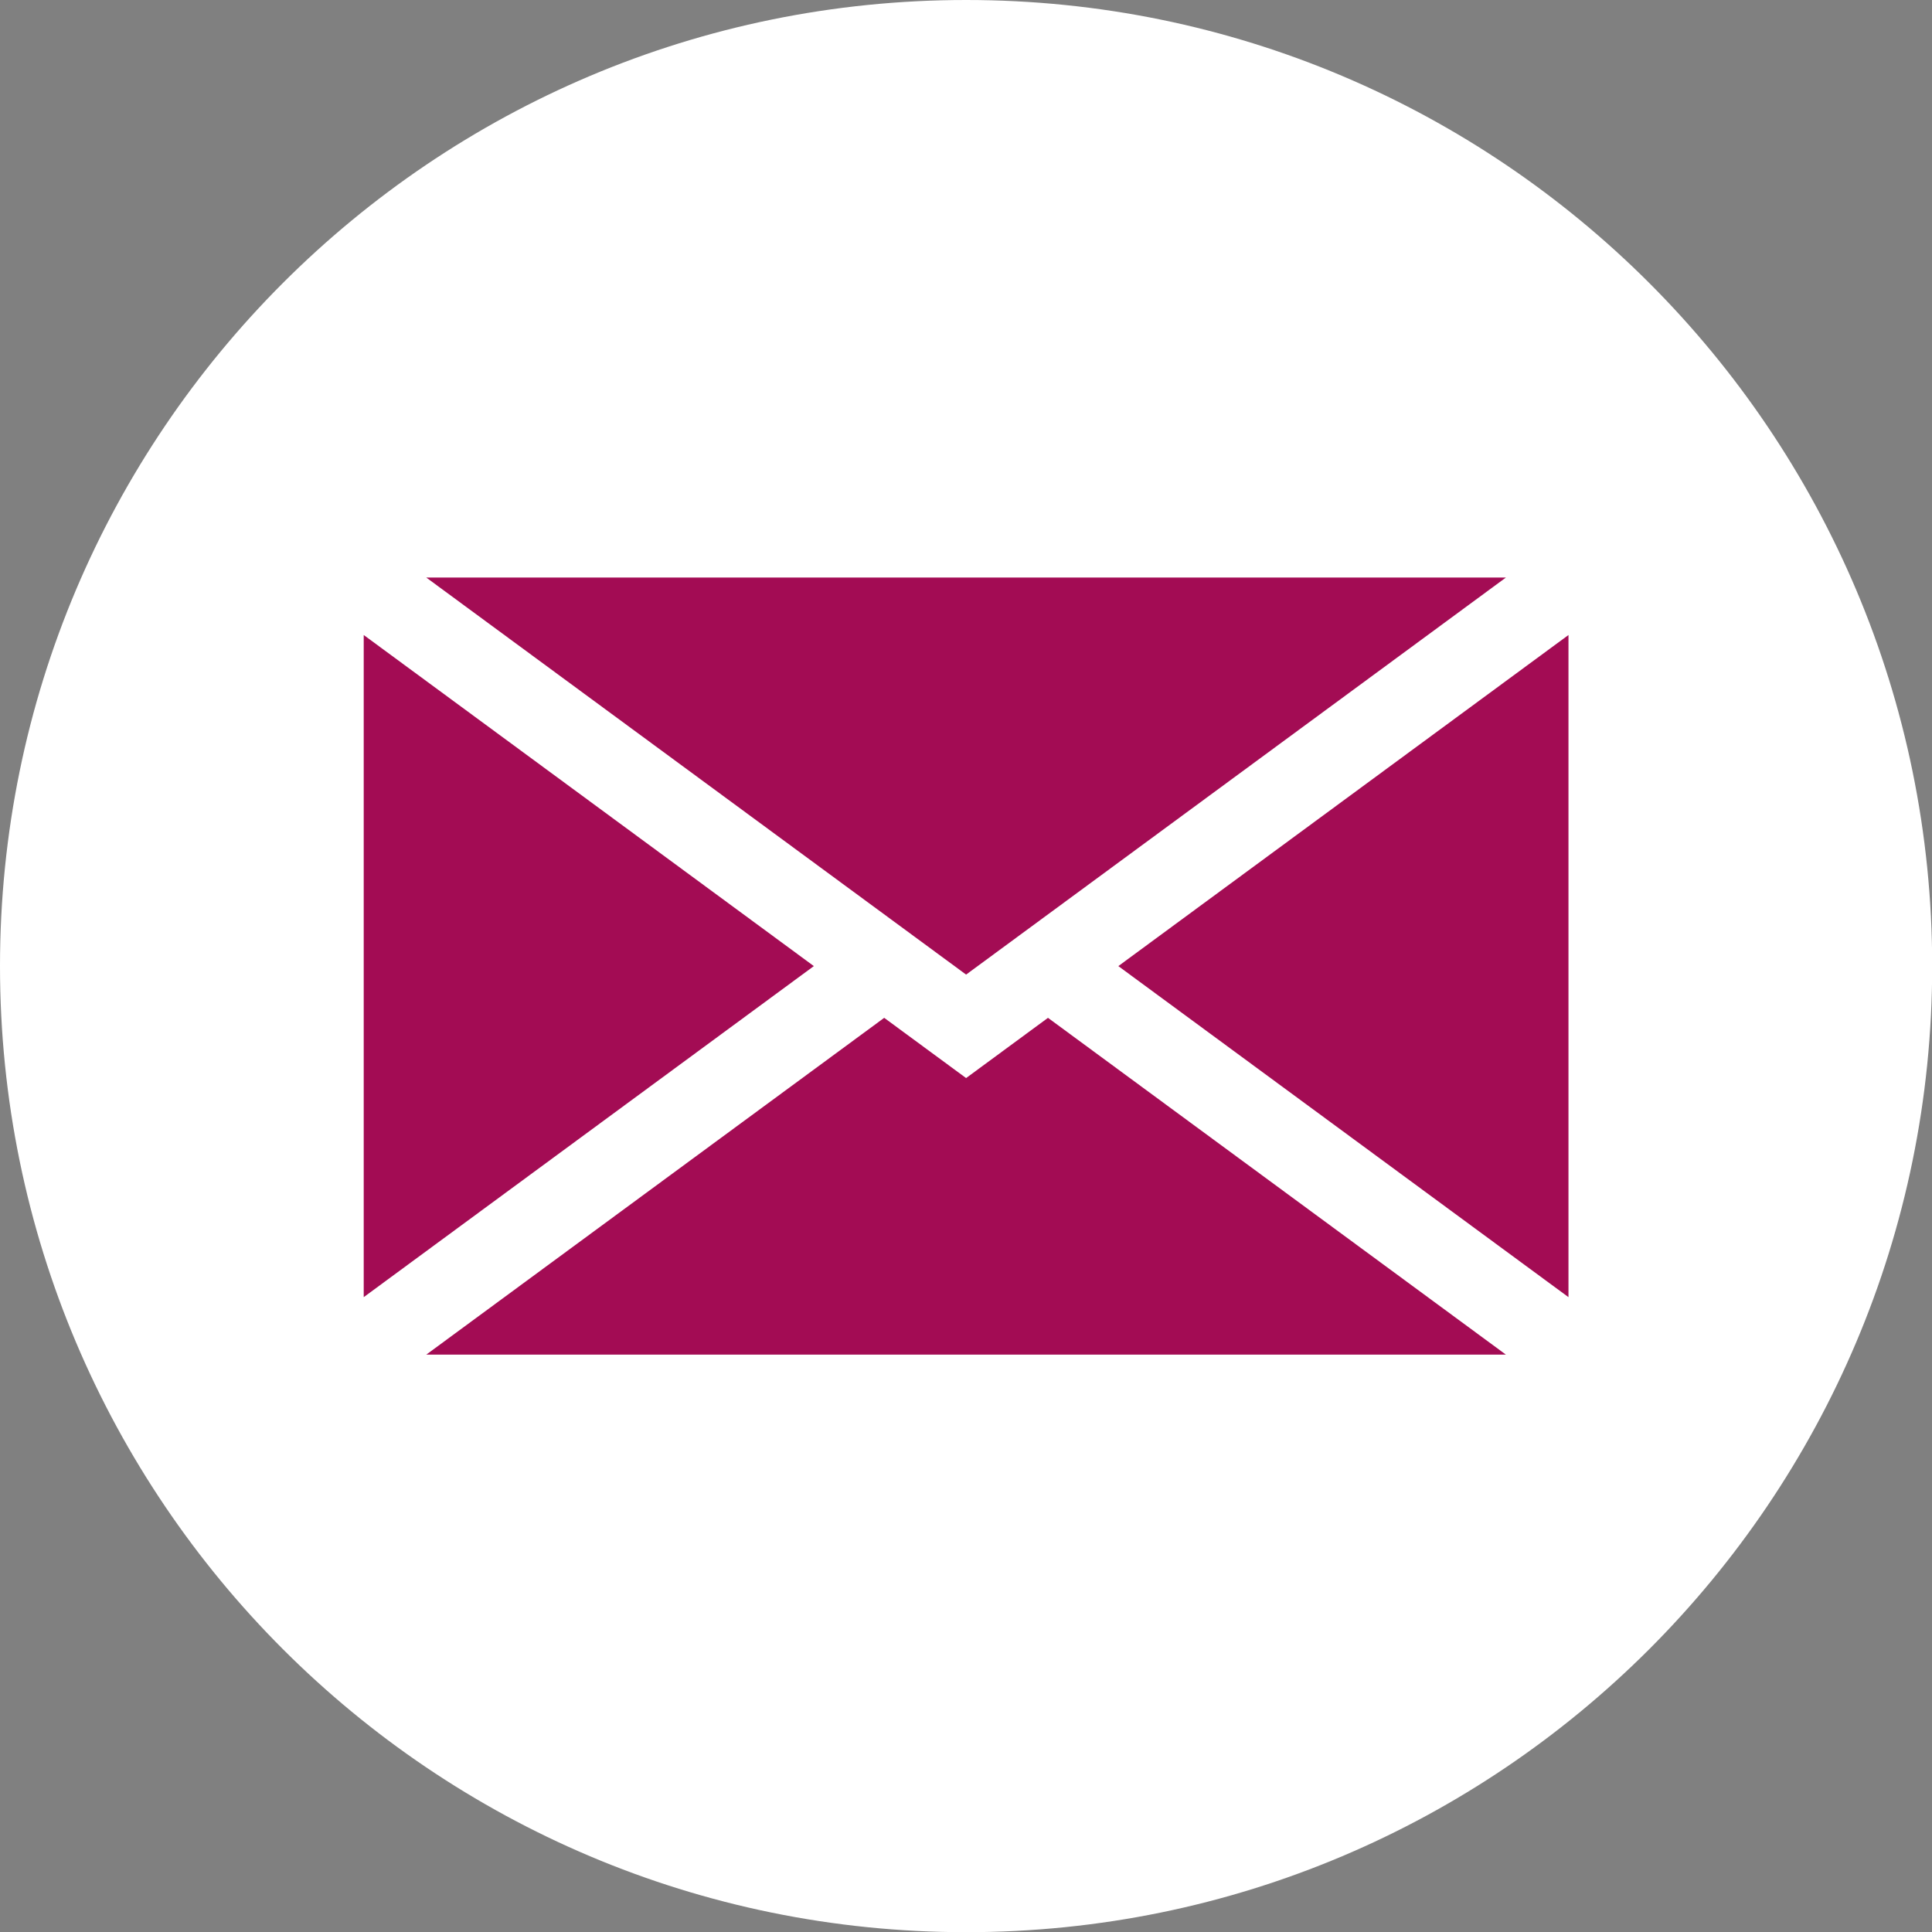
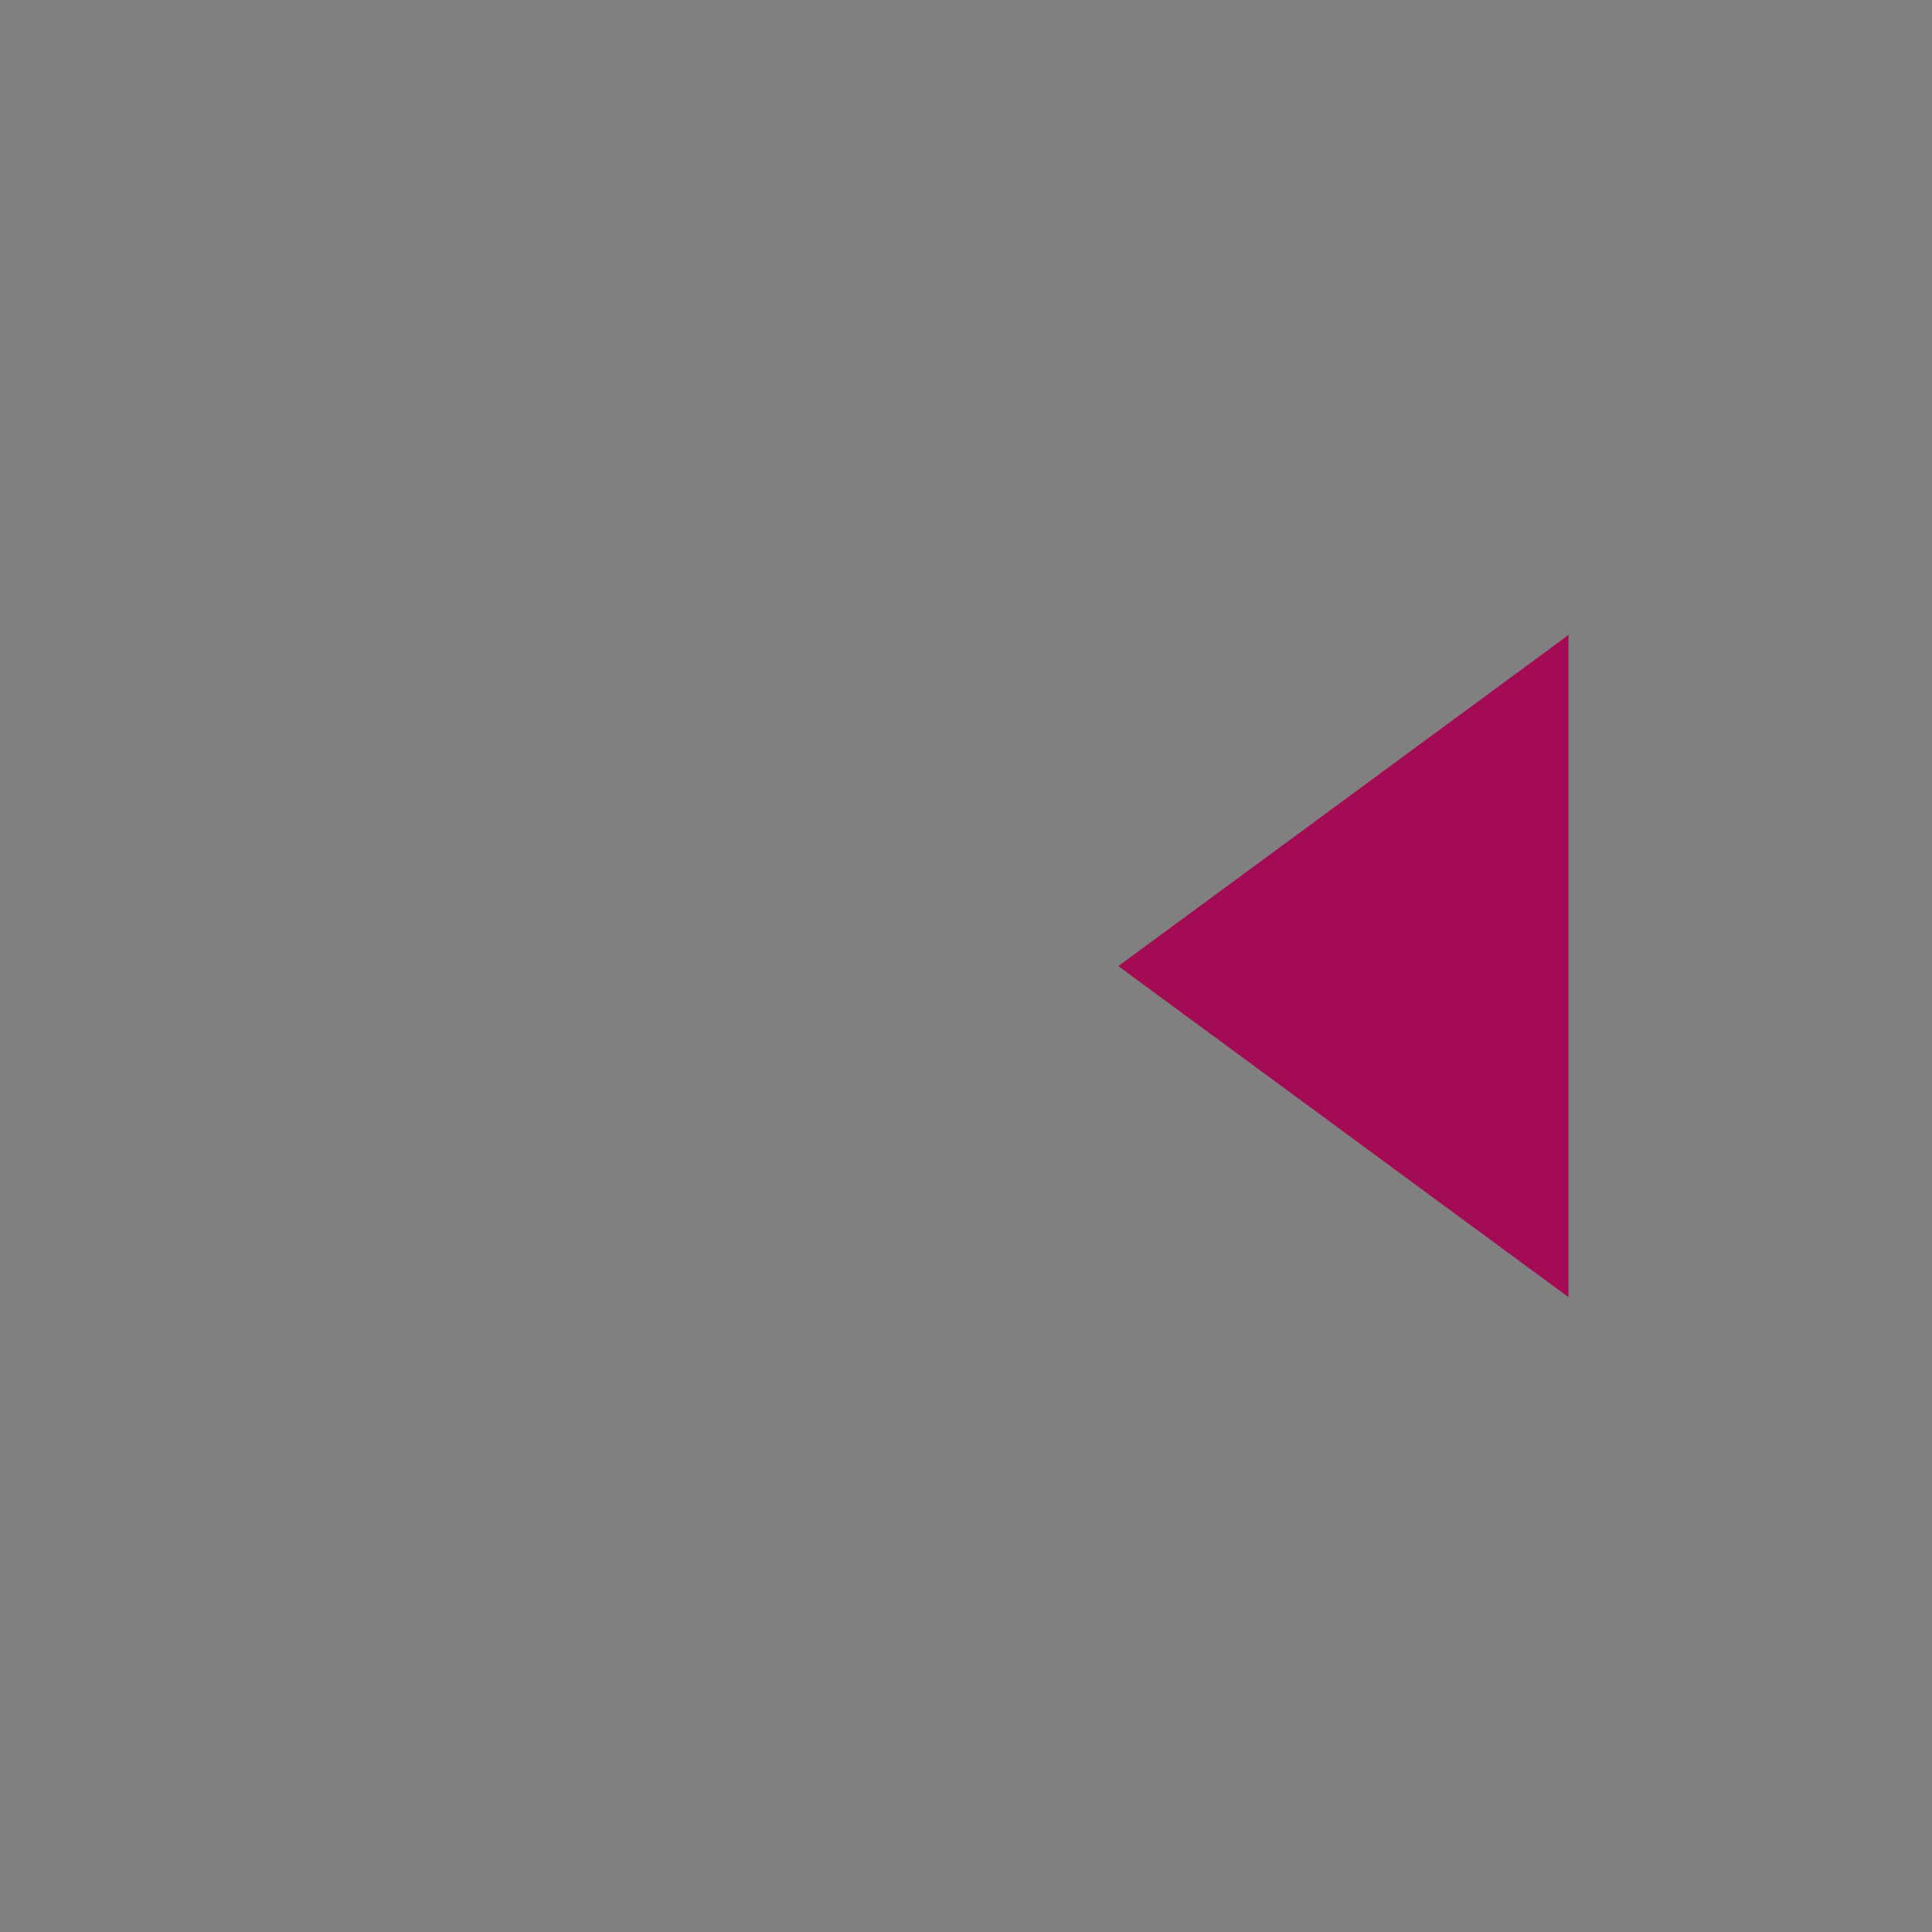
<svg xmlns="http://www.w3.org/2000/svg" fill="#000000" height="429.3" preserveAspectRatio="xMidYMid meet" version="1" viewBox="0.0 0.0 429.3 429.3" width="429.3" zoomAndPan="magnify">
  <rect x="0.0" y="0.0" width="429.3" height="429.3" fill="#808080" stroke="none" />
  <defs>
    <clipPath id="a">
      <path d="M 0 0 L 429.34 0 L 429.34 429.34 L 0 429.34 Z M 0 0" />
    </clipPath>
  </defs>
  <g>
    <g clip-path="url(#a)" id="change1_1">
-       <path d="M 214.672 429.34 L 214.668 429.34 C 96.109 429.34 0 333.23 0 214.672 L 0 214.668 C 0 96.109 96.109 0 214.668 0 L 214.672 0 C 333.23 0 429.34 96.109 429.34 214.668 L 429.34 214.672 C 429.34 333.23 333.23 429.34 214.672 429.34" fill="#ffffff" />
-     </g>
+       </g>
    <g id="change2_1">
      <path d="M 248.5 214.672 L 348.523 141.102 L 348.523 288.234 Z M 248.5 214.672" fill="#a30c54" />
    </g>
    <g id="change2_2">
-       <path d="M 80.82 141.102 L 180.84 214.672 L 80.82 288.234 Z M 80.82 141.102" fill="#a30c54" />
-     </g>
+       </g>
    <g id="change2_3">
-       <path d="M 94.723 301.004 L 196.473 226.168 L 214.672 239.551 L 232.867 226.168 L 334.617 301.004 L 94.723 301.004" fill="#a30c54" />
-     </g>
+       </g>
    <g id="change2_4">
-       <path d="M 94.723 128.336 L 334.617 128.336 L 214.672 216.559 Z M 94.723 128.336" fill="#a30c54" />
-     </g>
+       </g>
  </g>
</svg>